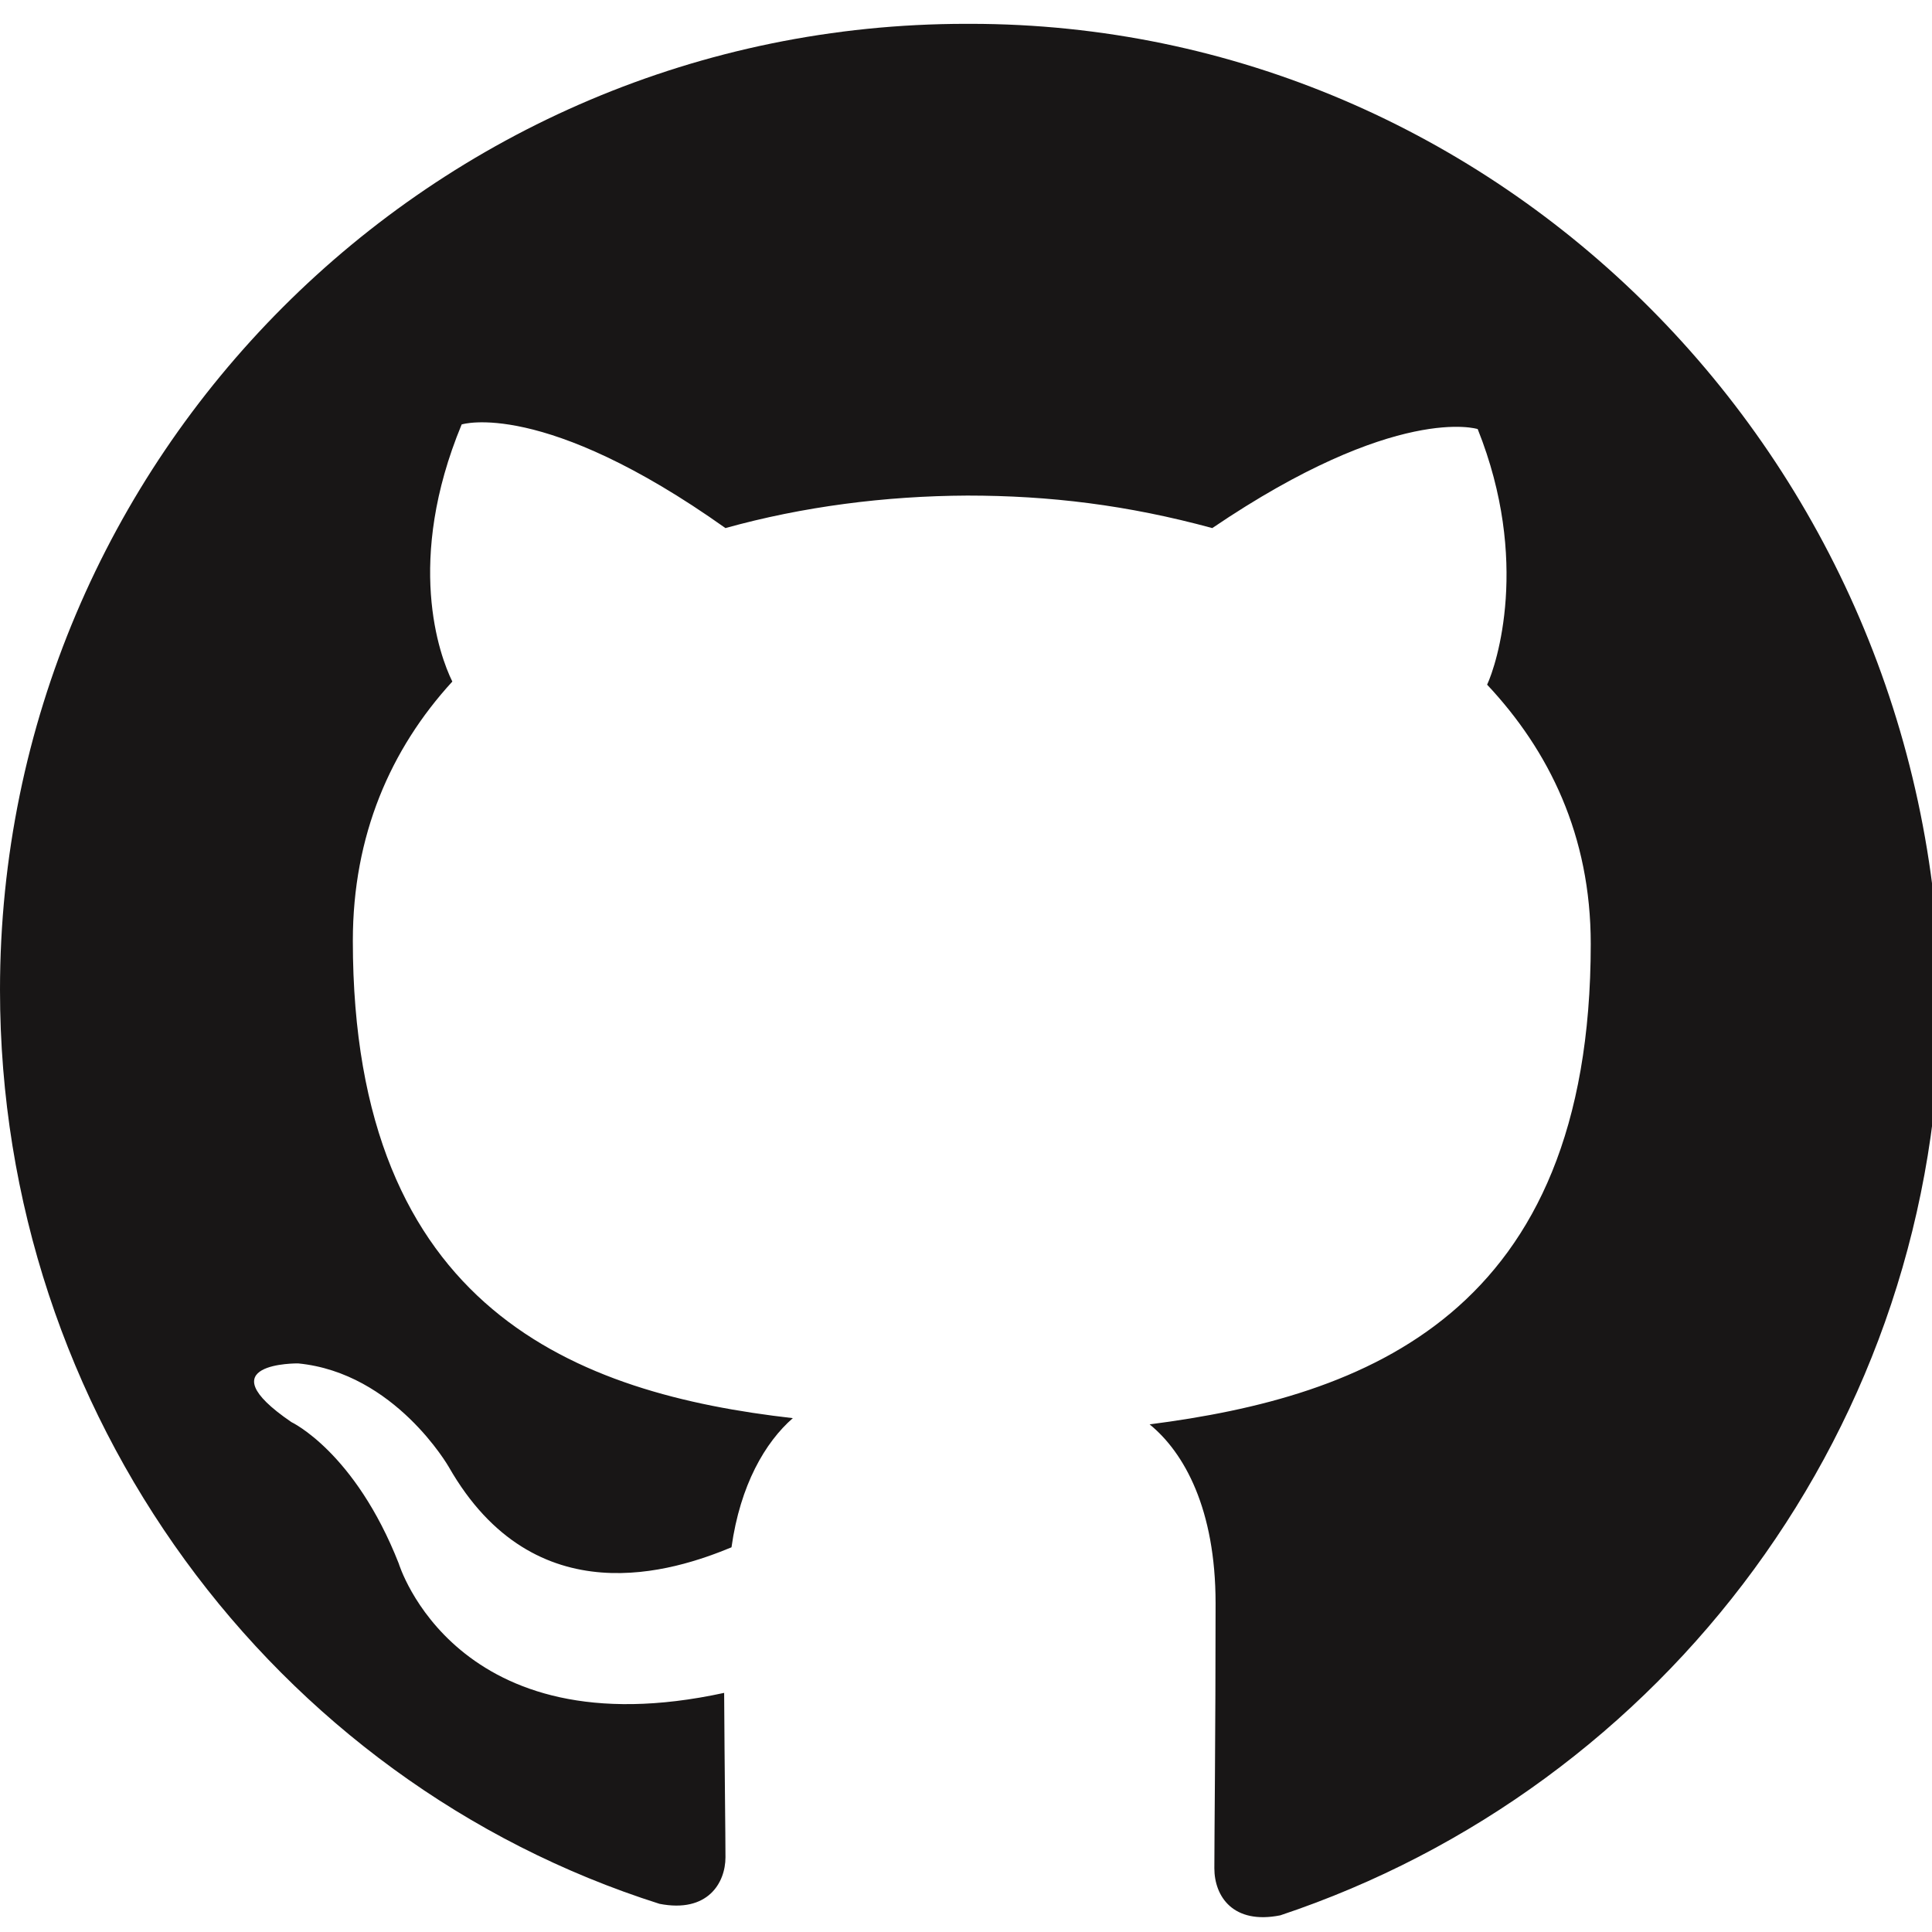
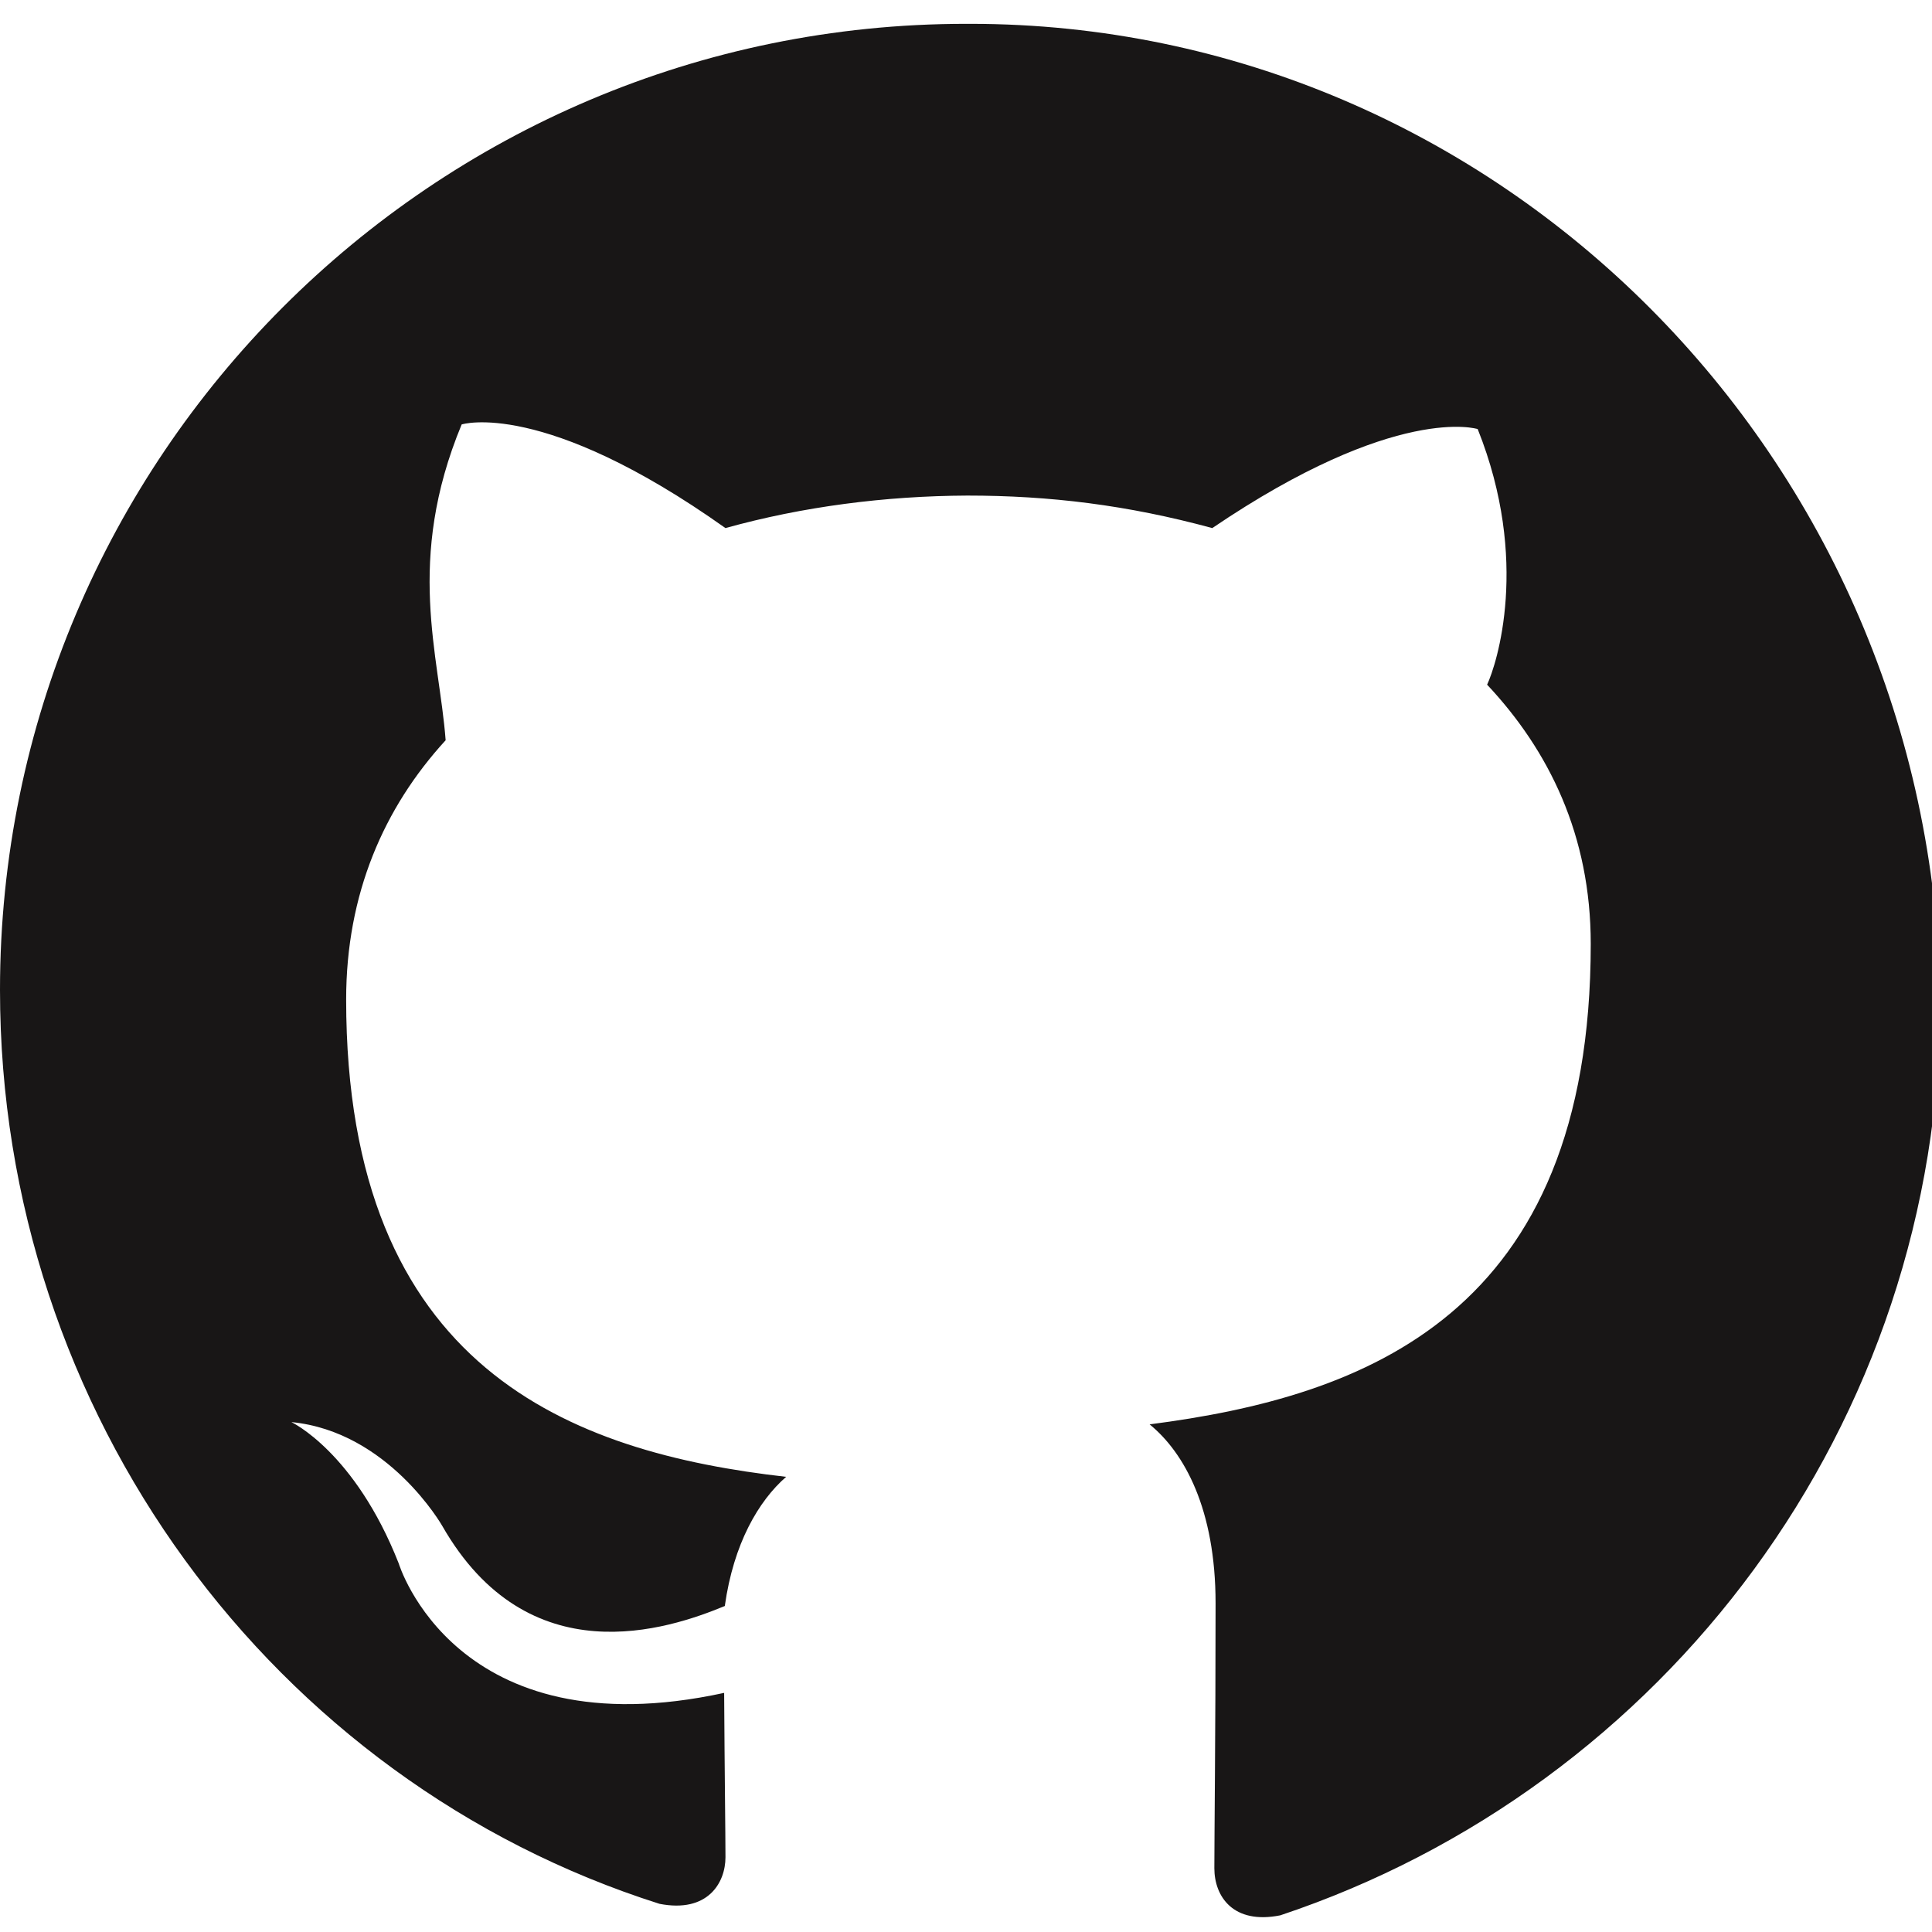
<svg xmlns="http://www.w3.org/2000/svg" version="1.1" id="Layer_1" x="0px" y="0px" width="20px" height="20px" viewBox="0 0 20.506 20" enable-background="new 0 0 20.506 20" xml:space="preserve">
-   <path fill-rule="evenodd" clip-rule="evenodd" fill="#181616" d="M10.253 0C4.591 0 0 4.6 0 10.254c0 4.5 2.9 8.4 7 9.7 c0.512 0.1 0.7-0.223 0.7-0.494c0-0.243-0.009-0.889-0.014-1.745c-2.853 0.62-3.454-1.374-3.454-1.374 c-0.466-1.184-1.139-1.5-1.139-1.5c-0.931-0.636 0.071-0.623 0.071-0.623c1.029 0.1 1.6 1.1 1.6 1.1 c0.915 1.6 2.4 1.1 3 0.852c0.093-0.663 0.358-1.115 0.651-1.371c-2.277-0.259-4.67-1.138-4.67-5.067 c0-1.119 0.4-2.035 1.056-2.751C4.662 6.7 4.3 5.7 4.9 4.252c0 0 0.861-0.276 2.8 1.1 c0.818-0.228 1.695-0.341 2.567-0.345c0.872 0 1.7 0.1 2.6 0.345c1.958-1.327 2.817-1.051 2.817-1.051 c0.56 1.4 0.2 2.5 0.1 2.713c0.657 0.7 1.1 1.6 1.1 2.751c0 3.939-2.397 4.806-4.682 5.1 c0.368 0.3 0.7 0.9 0.7 1.899c0 1.37-0.013 2.476-0.013 2.812c0 0.3 0.2 0.6 0.7 0.5 c4.071-1.358 7.006-5.199 7.006-9.728C20.506 4.6 15.9 0 10.3 0z" />
+   <path fill-rule="evenodd" clip-rule="evenodd" fill="#181616" d="M10.253 0C4.591 0 0 4.6 0 10.254c0 4.5 2.9 8.4 7 9.7 c0.512 0.1 0.7-0.223 0.7-0.494c0-0.243-0.009-0.889-0.014-1.745c-2.853 0.62-3.454-1.374-3.454-1.374 c-0.466-1.184-1.139-1.5-1.139-1.5c1.029 0.1 1.6 1.1 1.6 1.1 c0.915 1.6 2.4 1.1 3 0.852c0.093-0.663 0.358-1.115 0.651-1.371c-2.277-0.259-4.67-1.138-4.67-5.067 c0-1.119 0.4-2.035 1.056-2.751C4.662 6.7 4.3 5.7 4.9 4.252c0 0 0.861-0.276 2.8 1.1 c0.818-0.228 1.695-0.341 2.567-0.345c0.872 0 1.7 0.1 2.6 0.345c1.958-1.327 2.817-1.051 2.817-1.051 c0.56 1.4 0.2 2.5 0.1 2.713c0.657 0.7 1.1 1.6 1.1 2.751c0 3.939-2.397 4.806-4.682 5.1 c0.368 0.3 0.7 0.9 0.7 1.899c0 1.37-0.013 2.476-0.013 2.812c0 0.3 0.2 0.6 0.7 0.5 c4.071-1.358 7.006-5.199 7.006-9.728C20.506 4.6 15.9 0 10.3 0z" />
</svg>